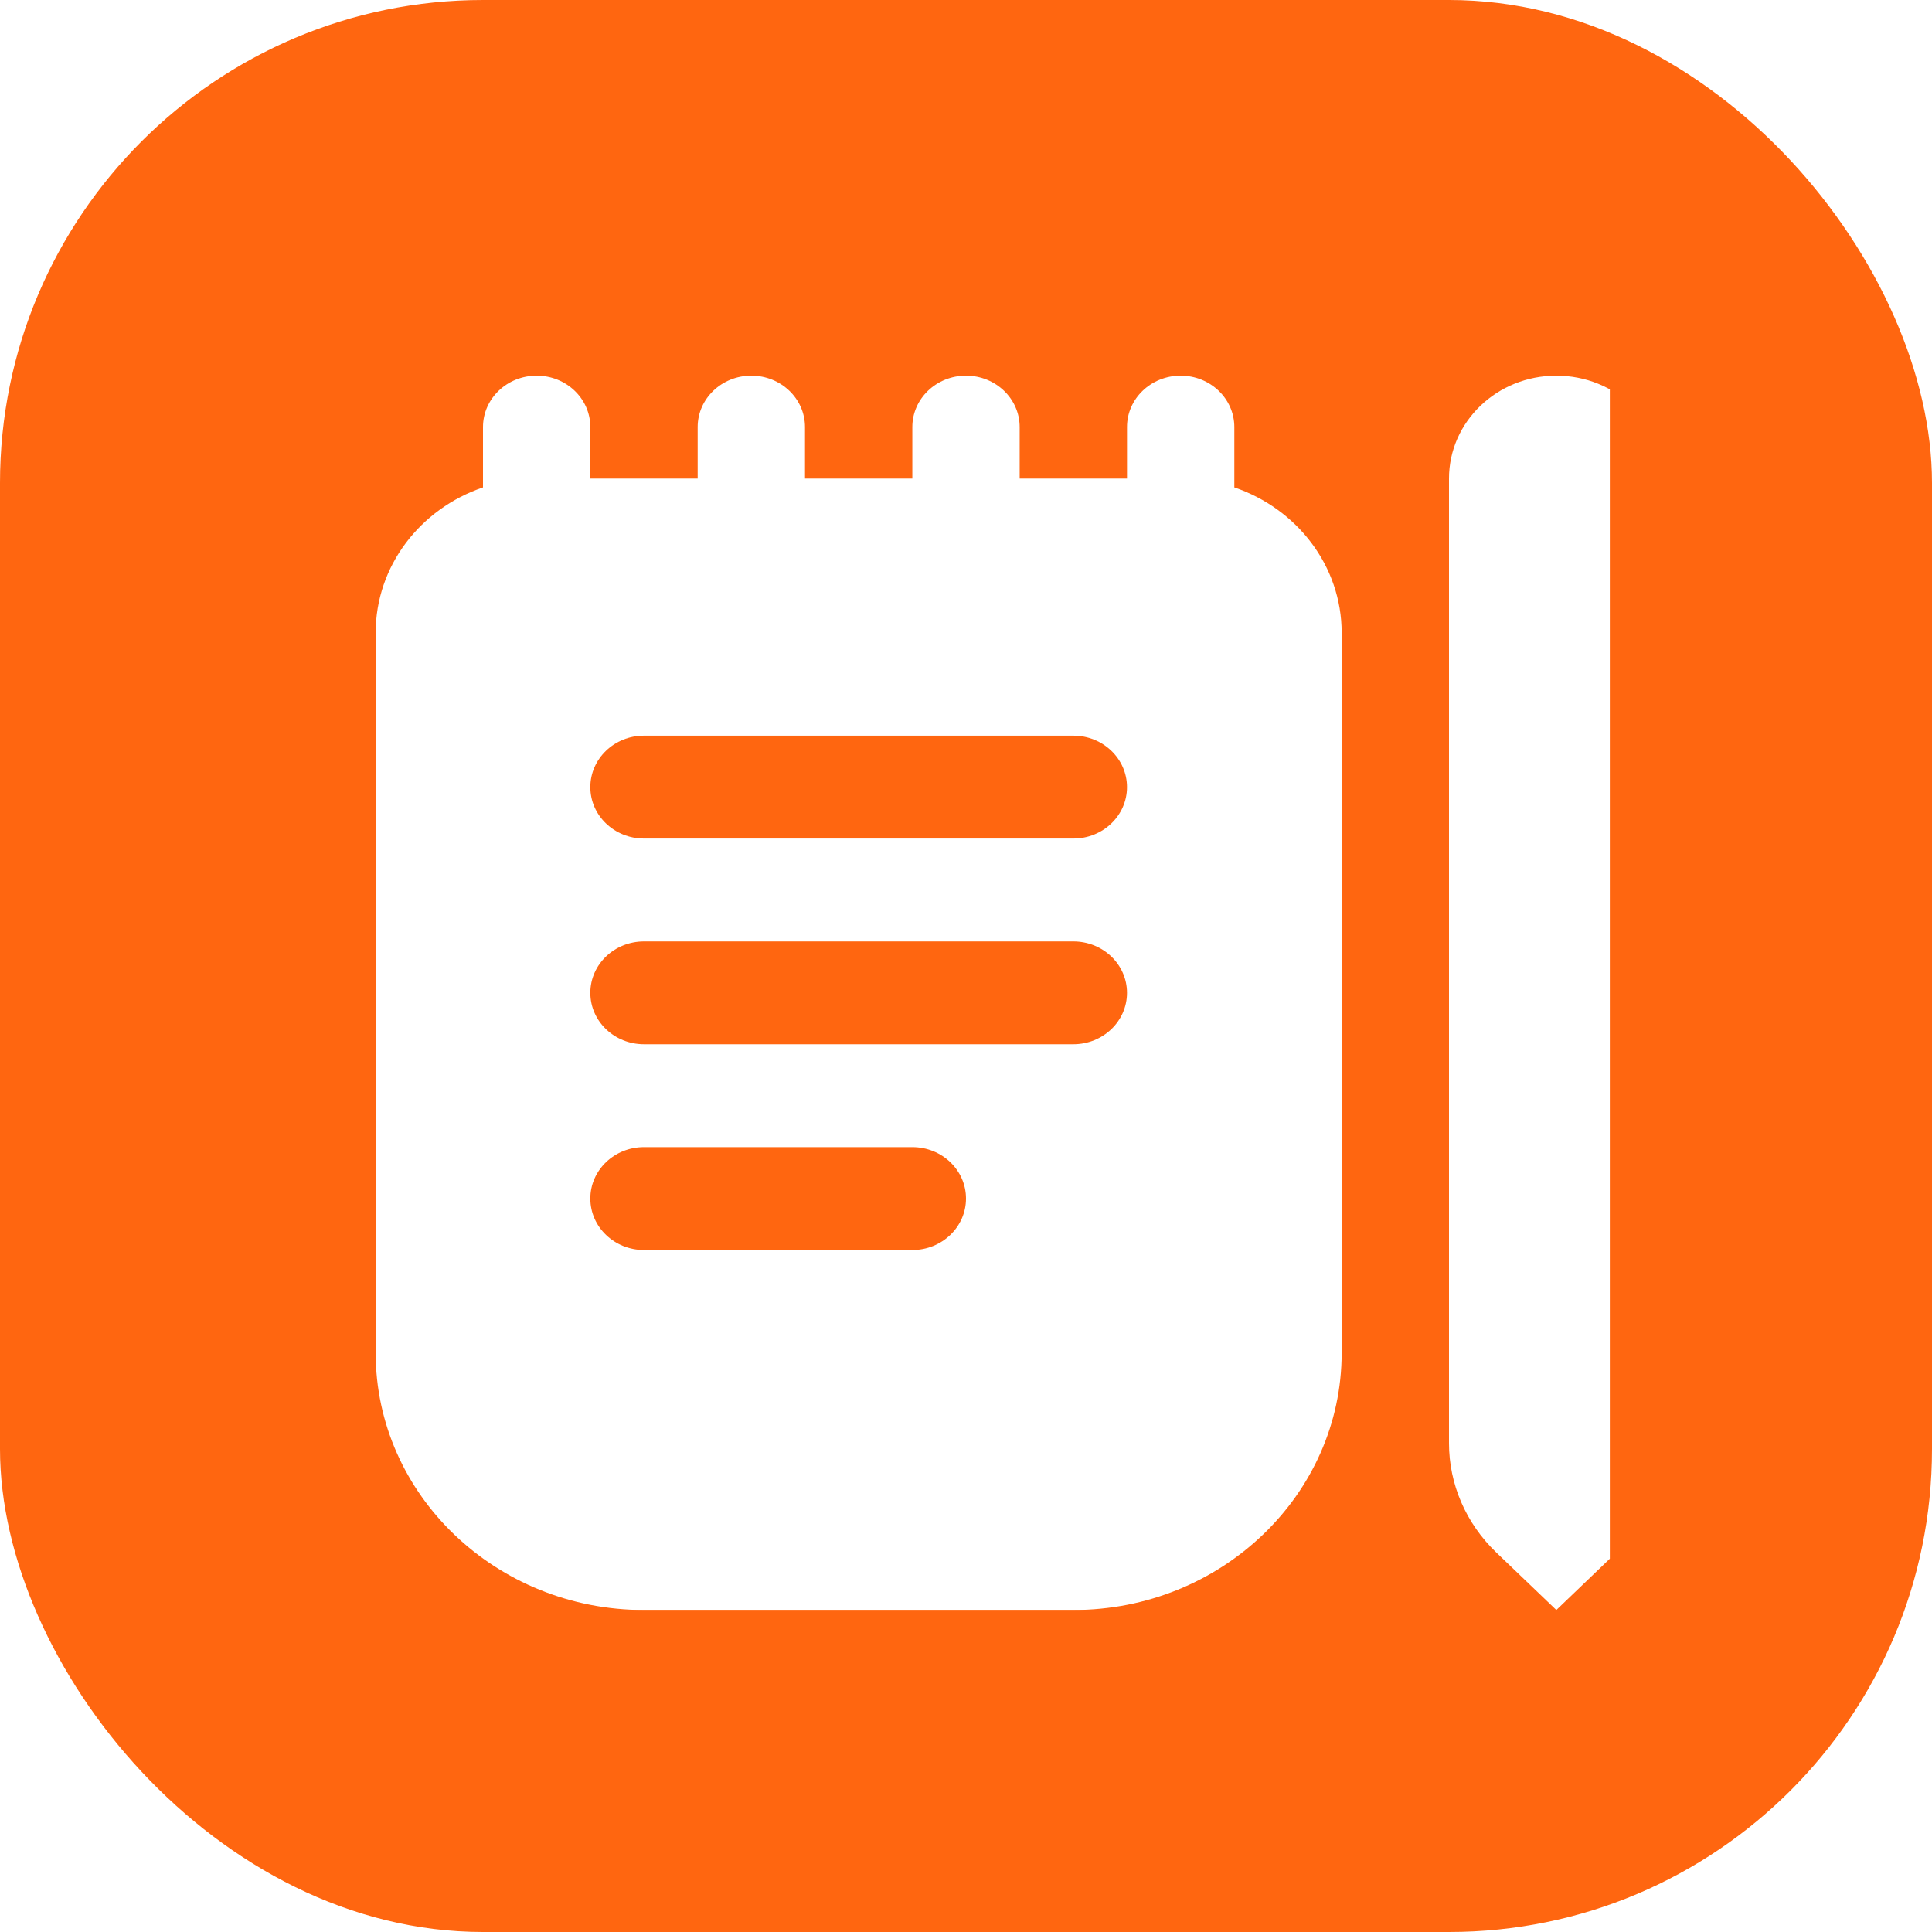
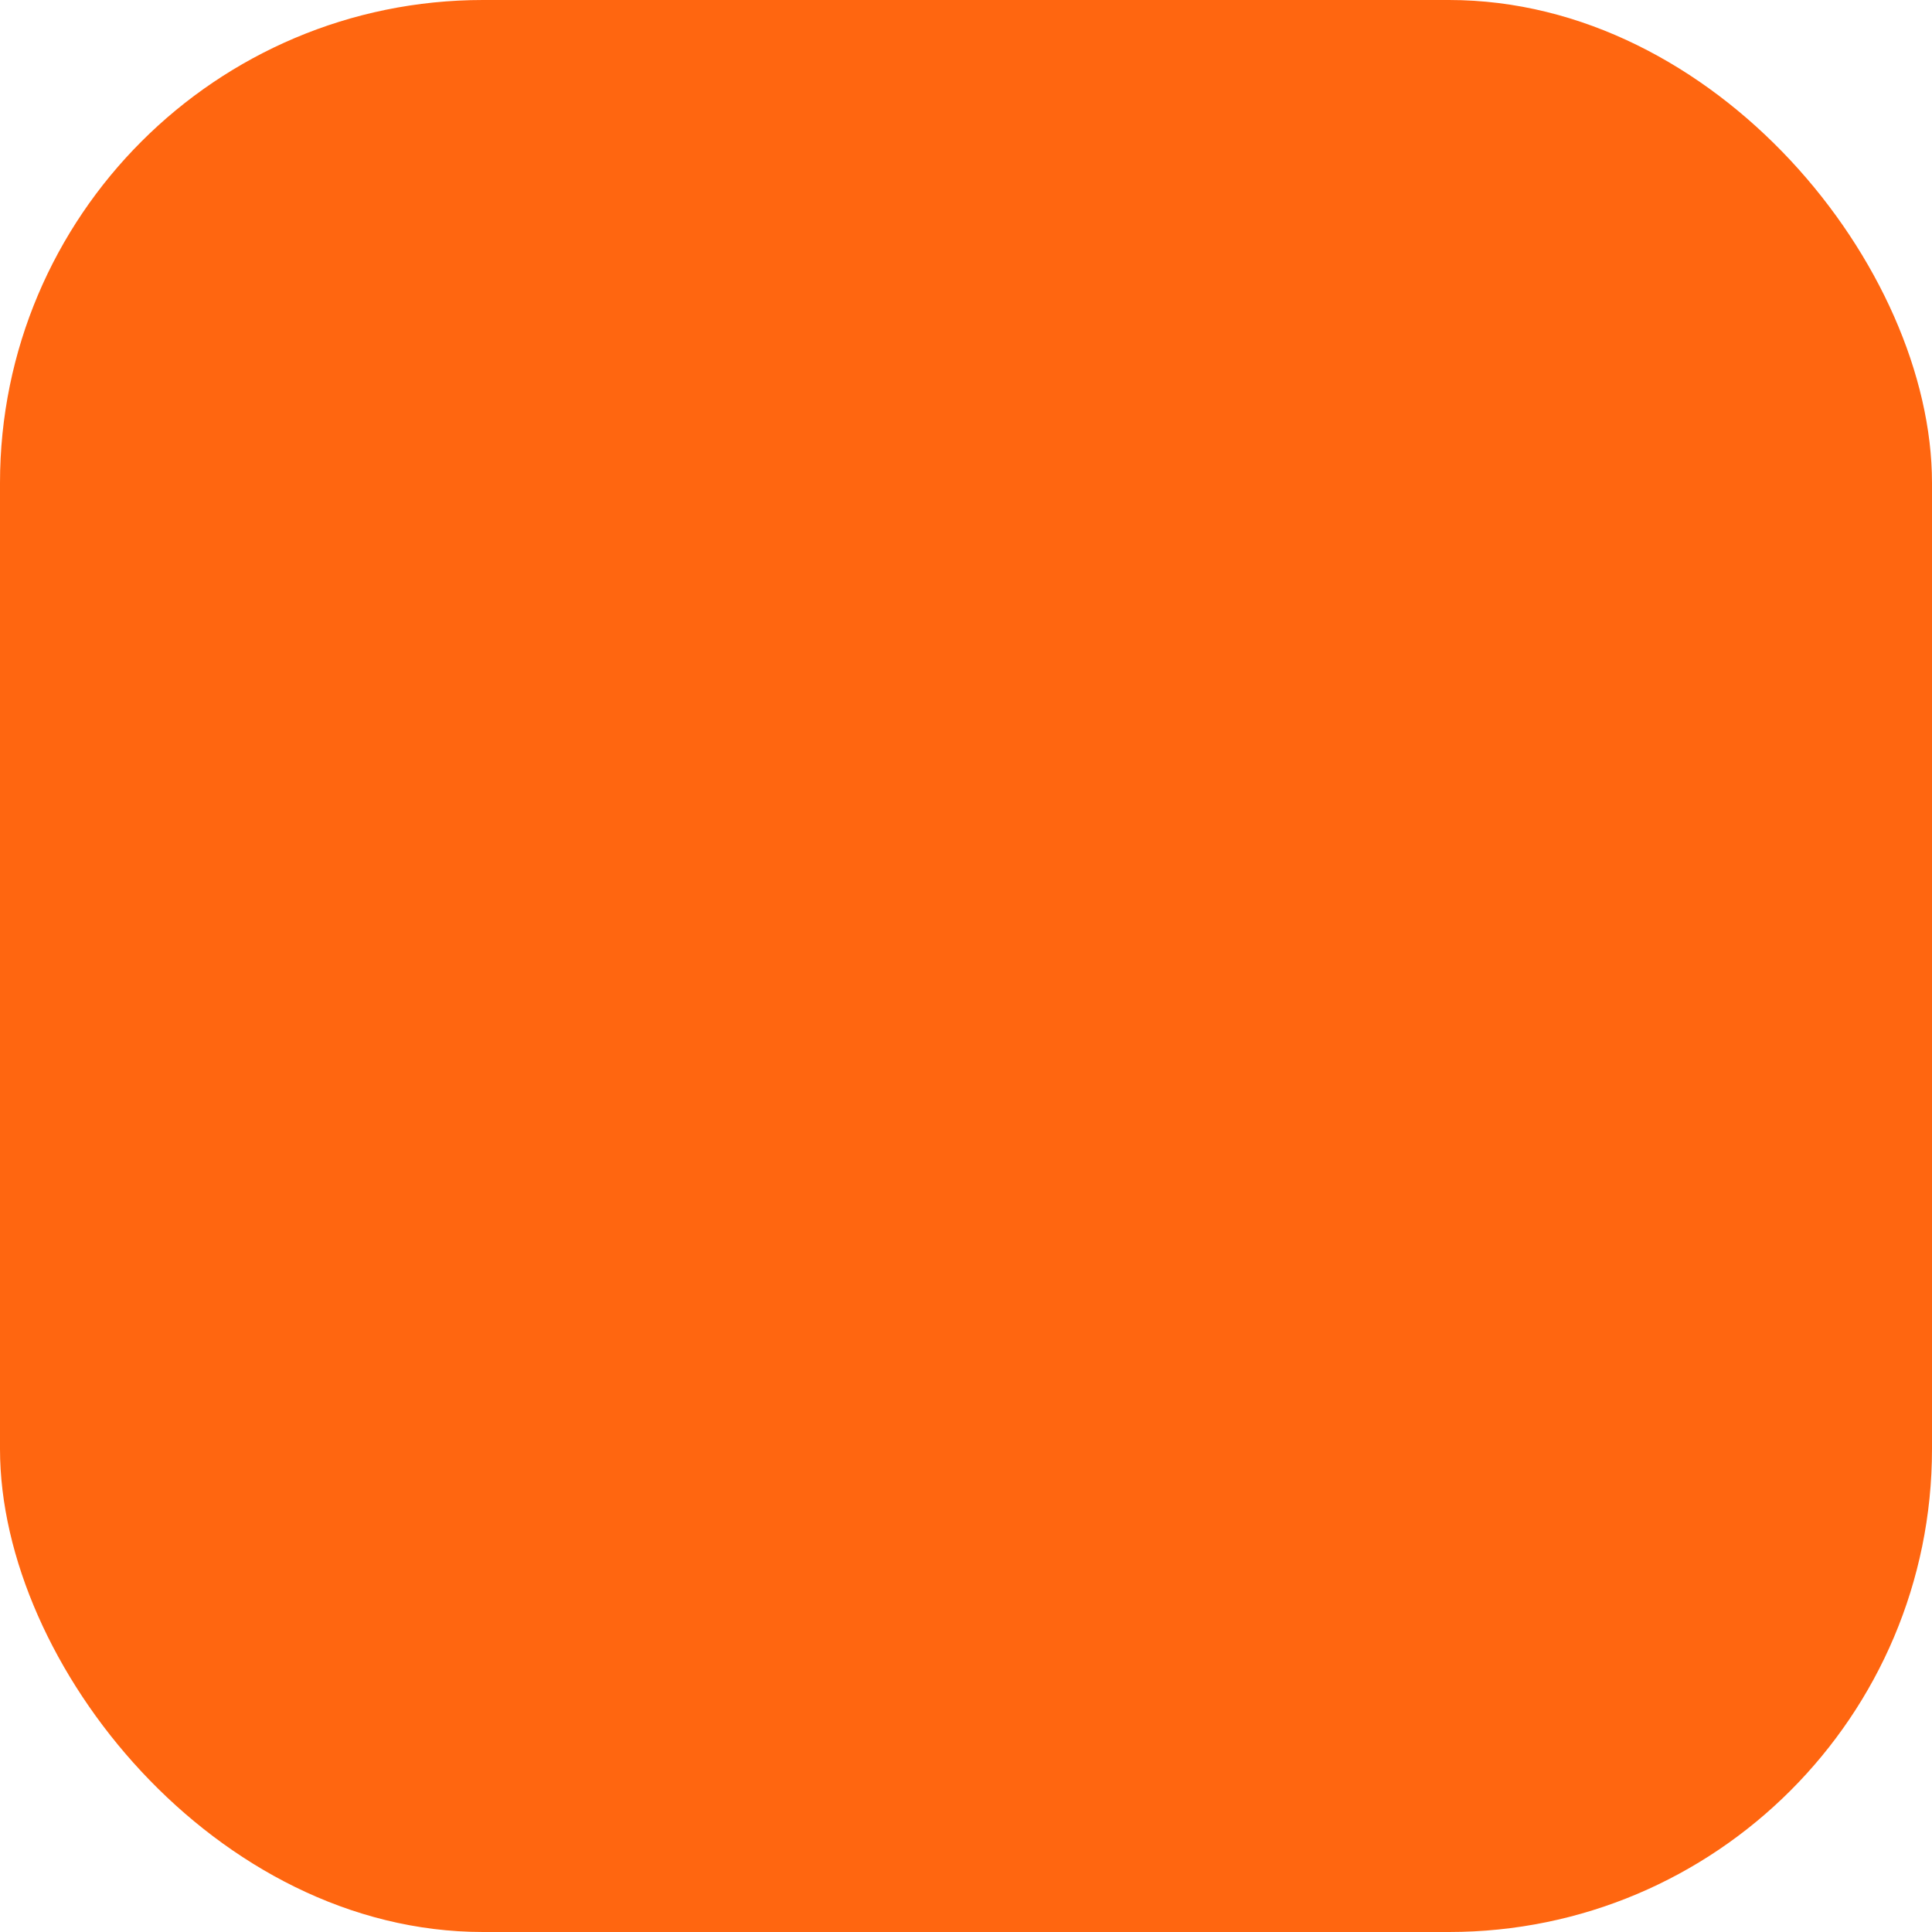
<svg xmlns="http://www.w3.org/2000/svg" width="36" height="36" viewBox="0 0 36 36" fill="none">
  <g clip-path="url(#clip0_318_1207)">
    <rect width="36" height="36" fill="#FF6610" />
    <g clip-path="url(#clip1_318_1207)">
      <g filter="url(#filter0_bi_318_1207)">
-         <path d="M22 9.082V7.958C22 7.428 21.552 7 21 7C20.448 7 20 7.428 20 7.958V8.917H18V7.958C18 7.428 17.552 7 17 7C16.448 7 16 7.428 16 7.958V8.917H14V7.958C14 7.428 13.552 7 13 7C12.448 7 12 7.428 12 7.958V8.917H10V7.958C10 7.428 9.552 7 9 7C8.448 7 8 7.428 8 7.958V9.082C6.836 9.477 6 10.542 6 11.792V25.208C6 27.851 8.243 30 11 30H19C21.757 30 24 27.851 24 25.208V11.792C24 10.542 23.164 9.477 22 9.082ZM16 23.292H11C10.448 23.292 10 22.863 10 22.333C10 21.803 10.448 21.375 11 21.375H16C16.552 21.375 17 21.803 17 22.333C17 22.863 16.552 23.292 16 23.292ZM19 19.458H11C10.448 19.458 10 19.03 10 18.5C10 17.97 10.448 17.542 11 17.542H19C19.552 17.542 20 17.97 20 18.5C20 19.03 19.552 19.458 19 19.458ZM19 15.625H11C10.448 15.625 10 15.197 10 14.667C10 14.137 10.448 13.708 11 13.708H19C19.552 13.708 20 14.137 20 14.667C20 15.197 19.552 15.625 19 15.625ZM28 30L26.879 28.926C26.316 28.386 26 27.655 26 26.893V8.917C26 7.858 26.895 7 28 7C29.105 7 30 7.858 30 8.917V26.892C30 27.655 29.684 28.386 29.121 28.925L28 30Z" fill="white" />
-       </g>
+         </g>
    </g>
  </g>
  <defs>
    <filter id="filter0_bi_318_1207" x="2.66" y="3.66" width="30.679" height="29.679" filterUnits="userSpaceOnUse" color-interpolation-filters="sRGB">
      <feFlood flood-opacity="0" result="BackgroundImageFix" />
      <feGaussianBlur in="BackgroundImageFix" stdDeviation="1.67" />
      <feComposite in2="SourceAlpha" operator="in" result="effect1_backgroundBlur_318_1207" />
      <feBlend mode="normal" in="SourceGraphic" in2="effect1_backgroundBlur_318_1207" result="shape" />
      <feColorMatrix in="SourceAlpha" type="matrix" values="0 0 0 0 0 0 0 0 0 0 0 0 0 0 0 0 0 0 127 0" result="hardAlpha" />
      <feOffset dx="1" />
      <feGaussianBlur stdDeviation="2.835" />
      <feComposite in2="hardAlpha" operator="arithmetic" k2="-1" k3="1" />
      <feColorMatrix type="matrix" values="0 0 0 0 1 0 0 0 0 1 0 0 0 0 1 0 0 0 1 0" />
      <feBlend mode="normal" in2="shape" result="effect2_innerShadow_318_1207" />
    </filter>
    <clipPath id="clip0_318_1207">
      <rect width="36" height="36" rx="9" fill="white" />
    </clipPath>
    <clipPath id="clip1_318_1207">
-       <rect width="24" height="23" fill="white" transform="translate(6 7)" />
-     </clipPath>
+       </clipPath>
  </defs>
</svg>